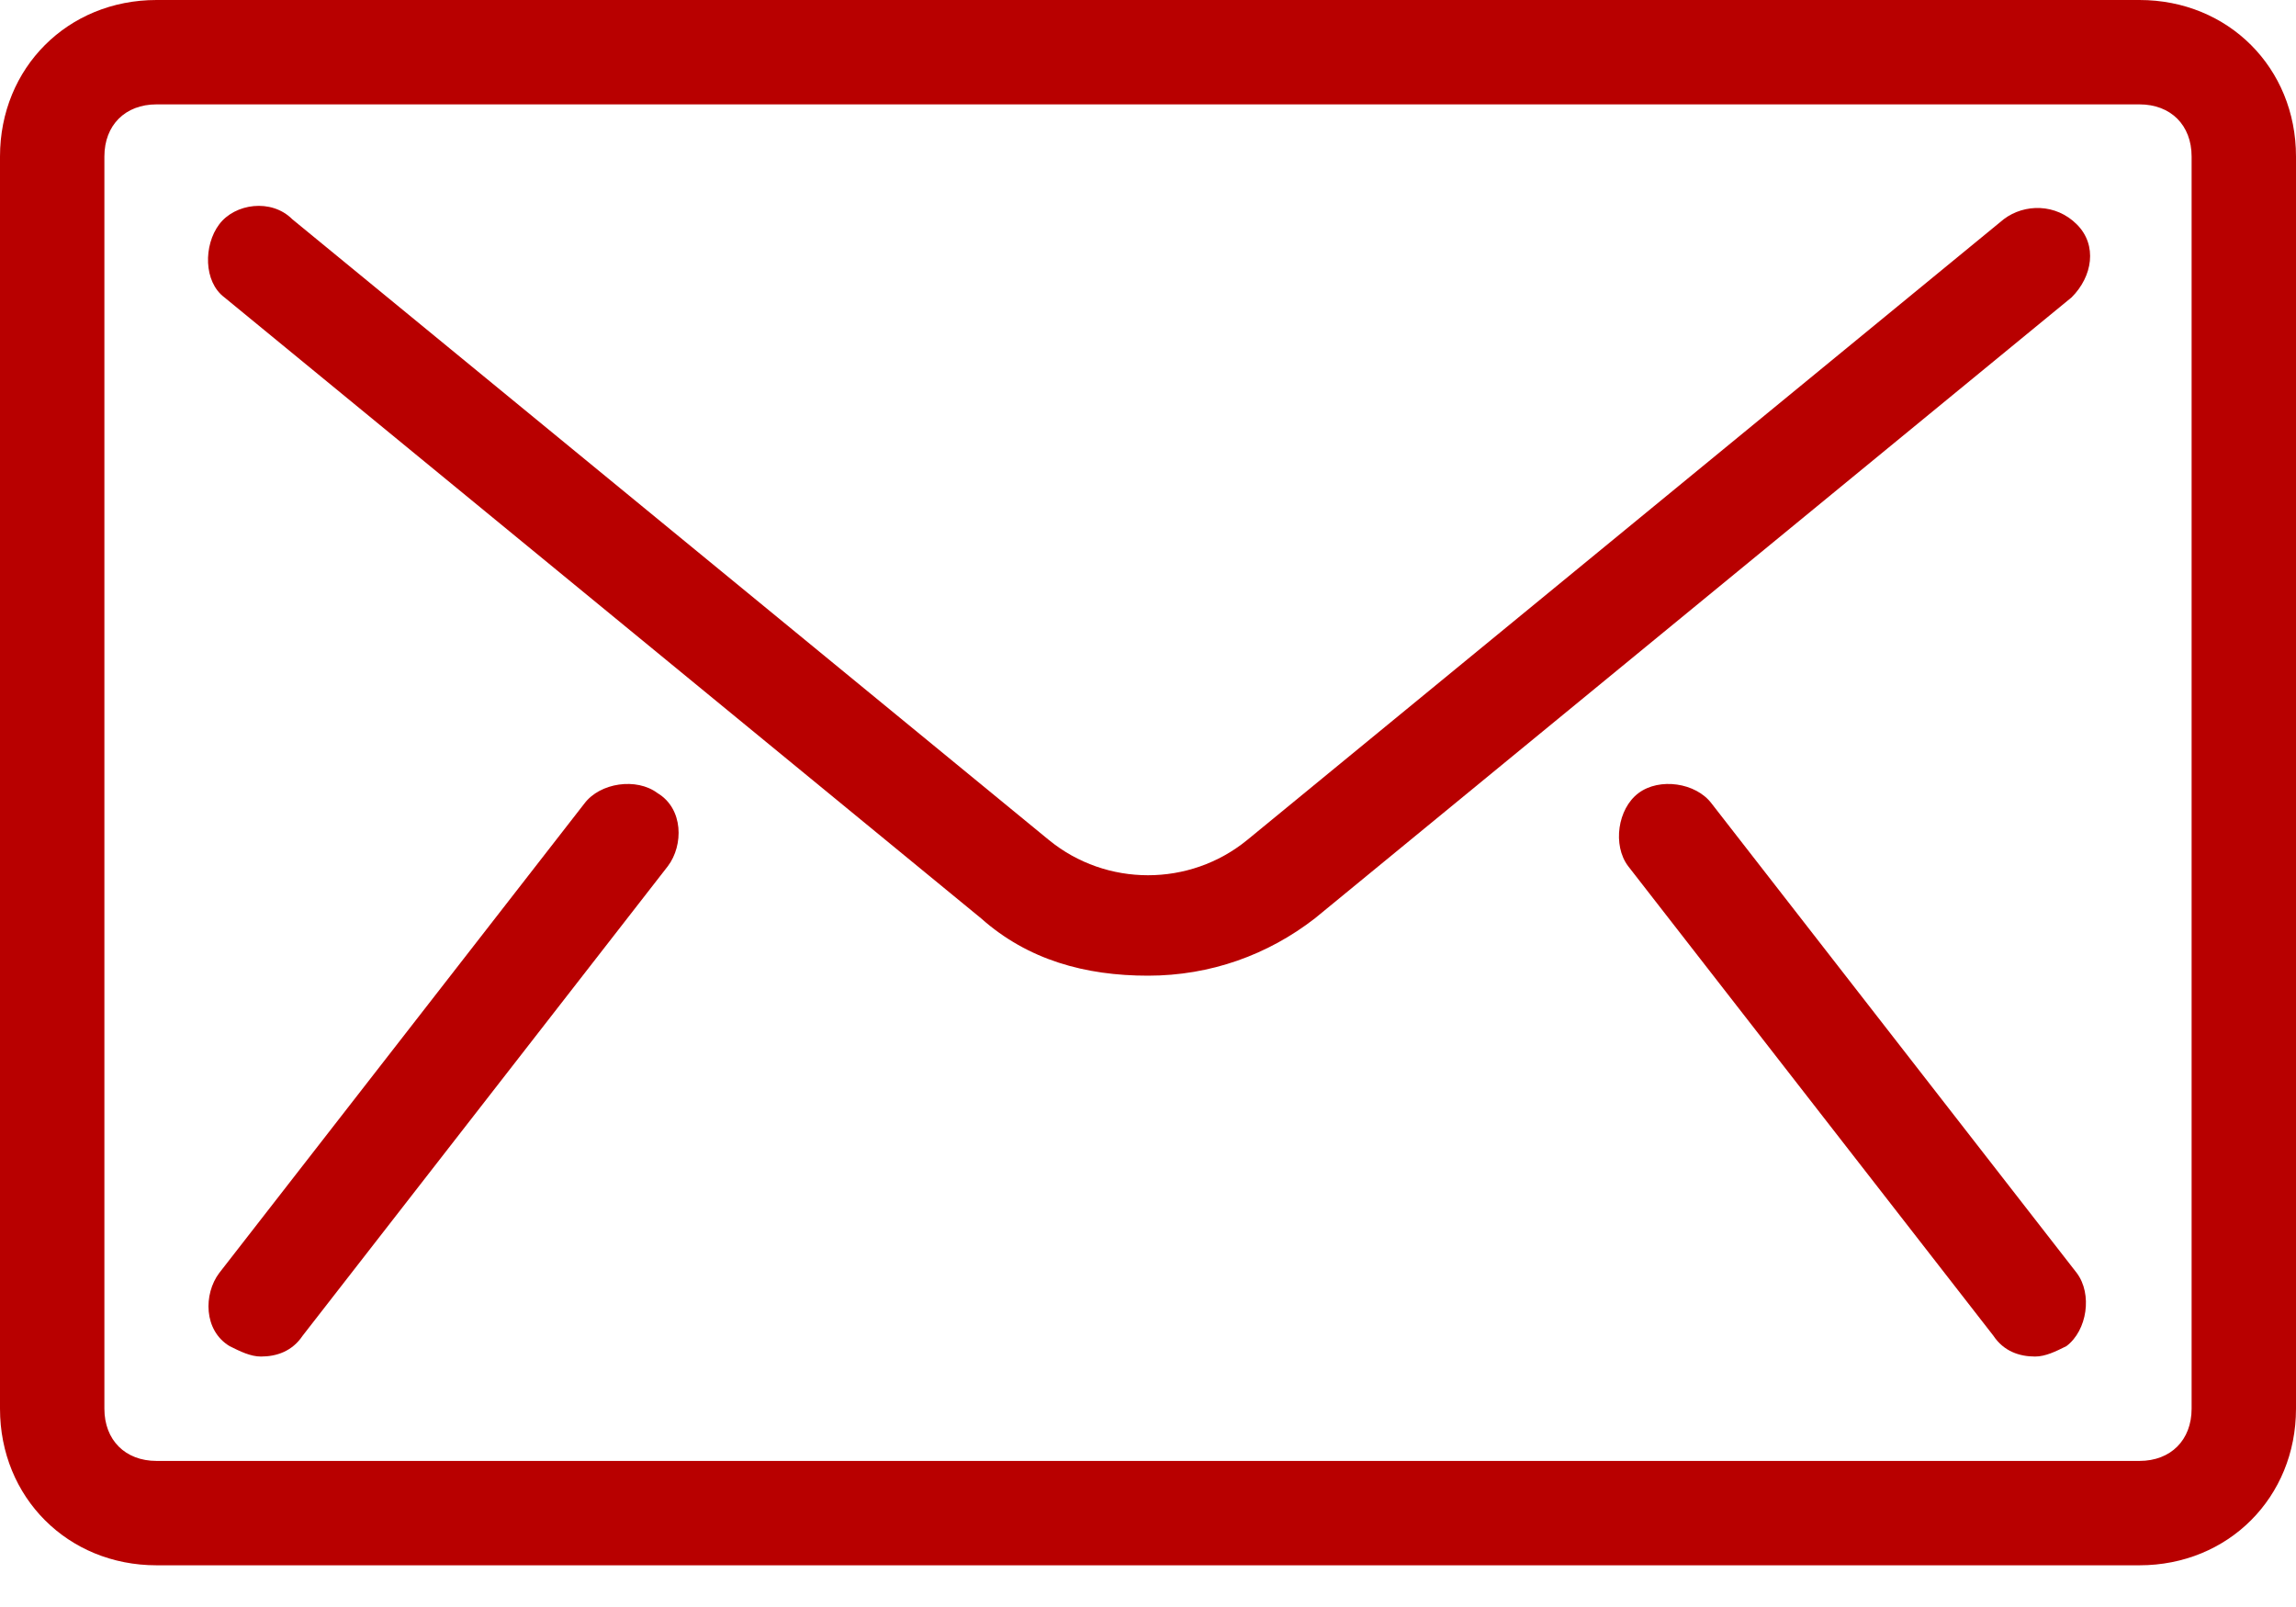
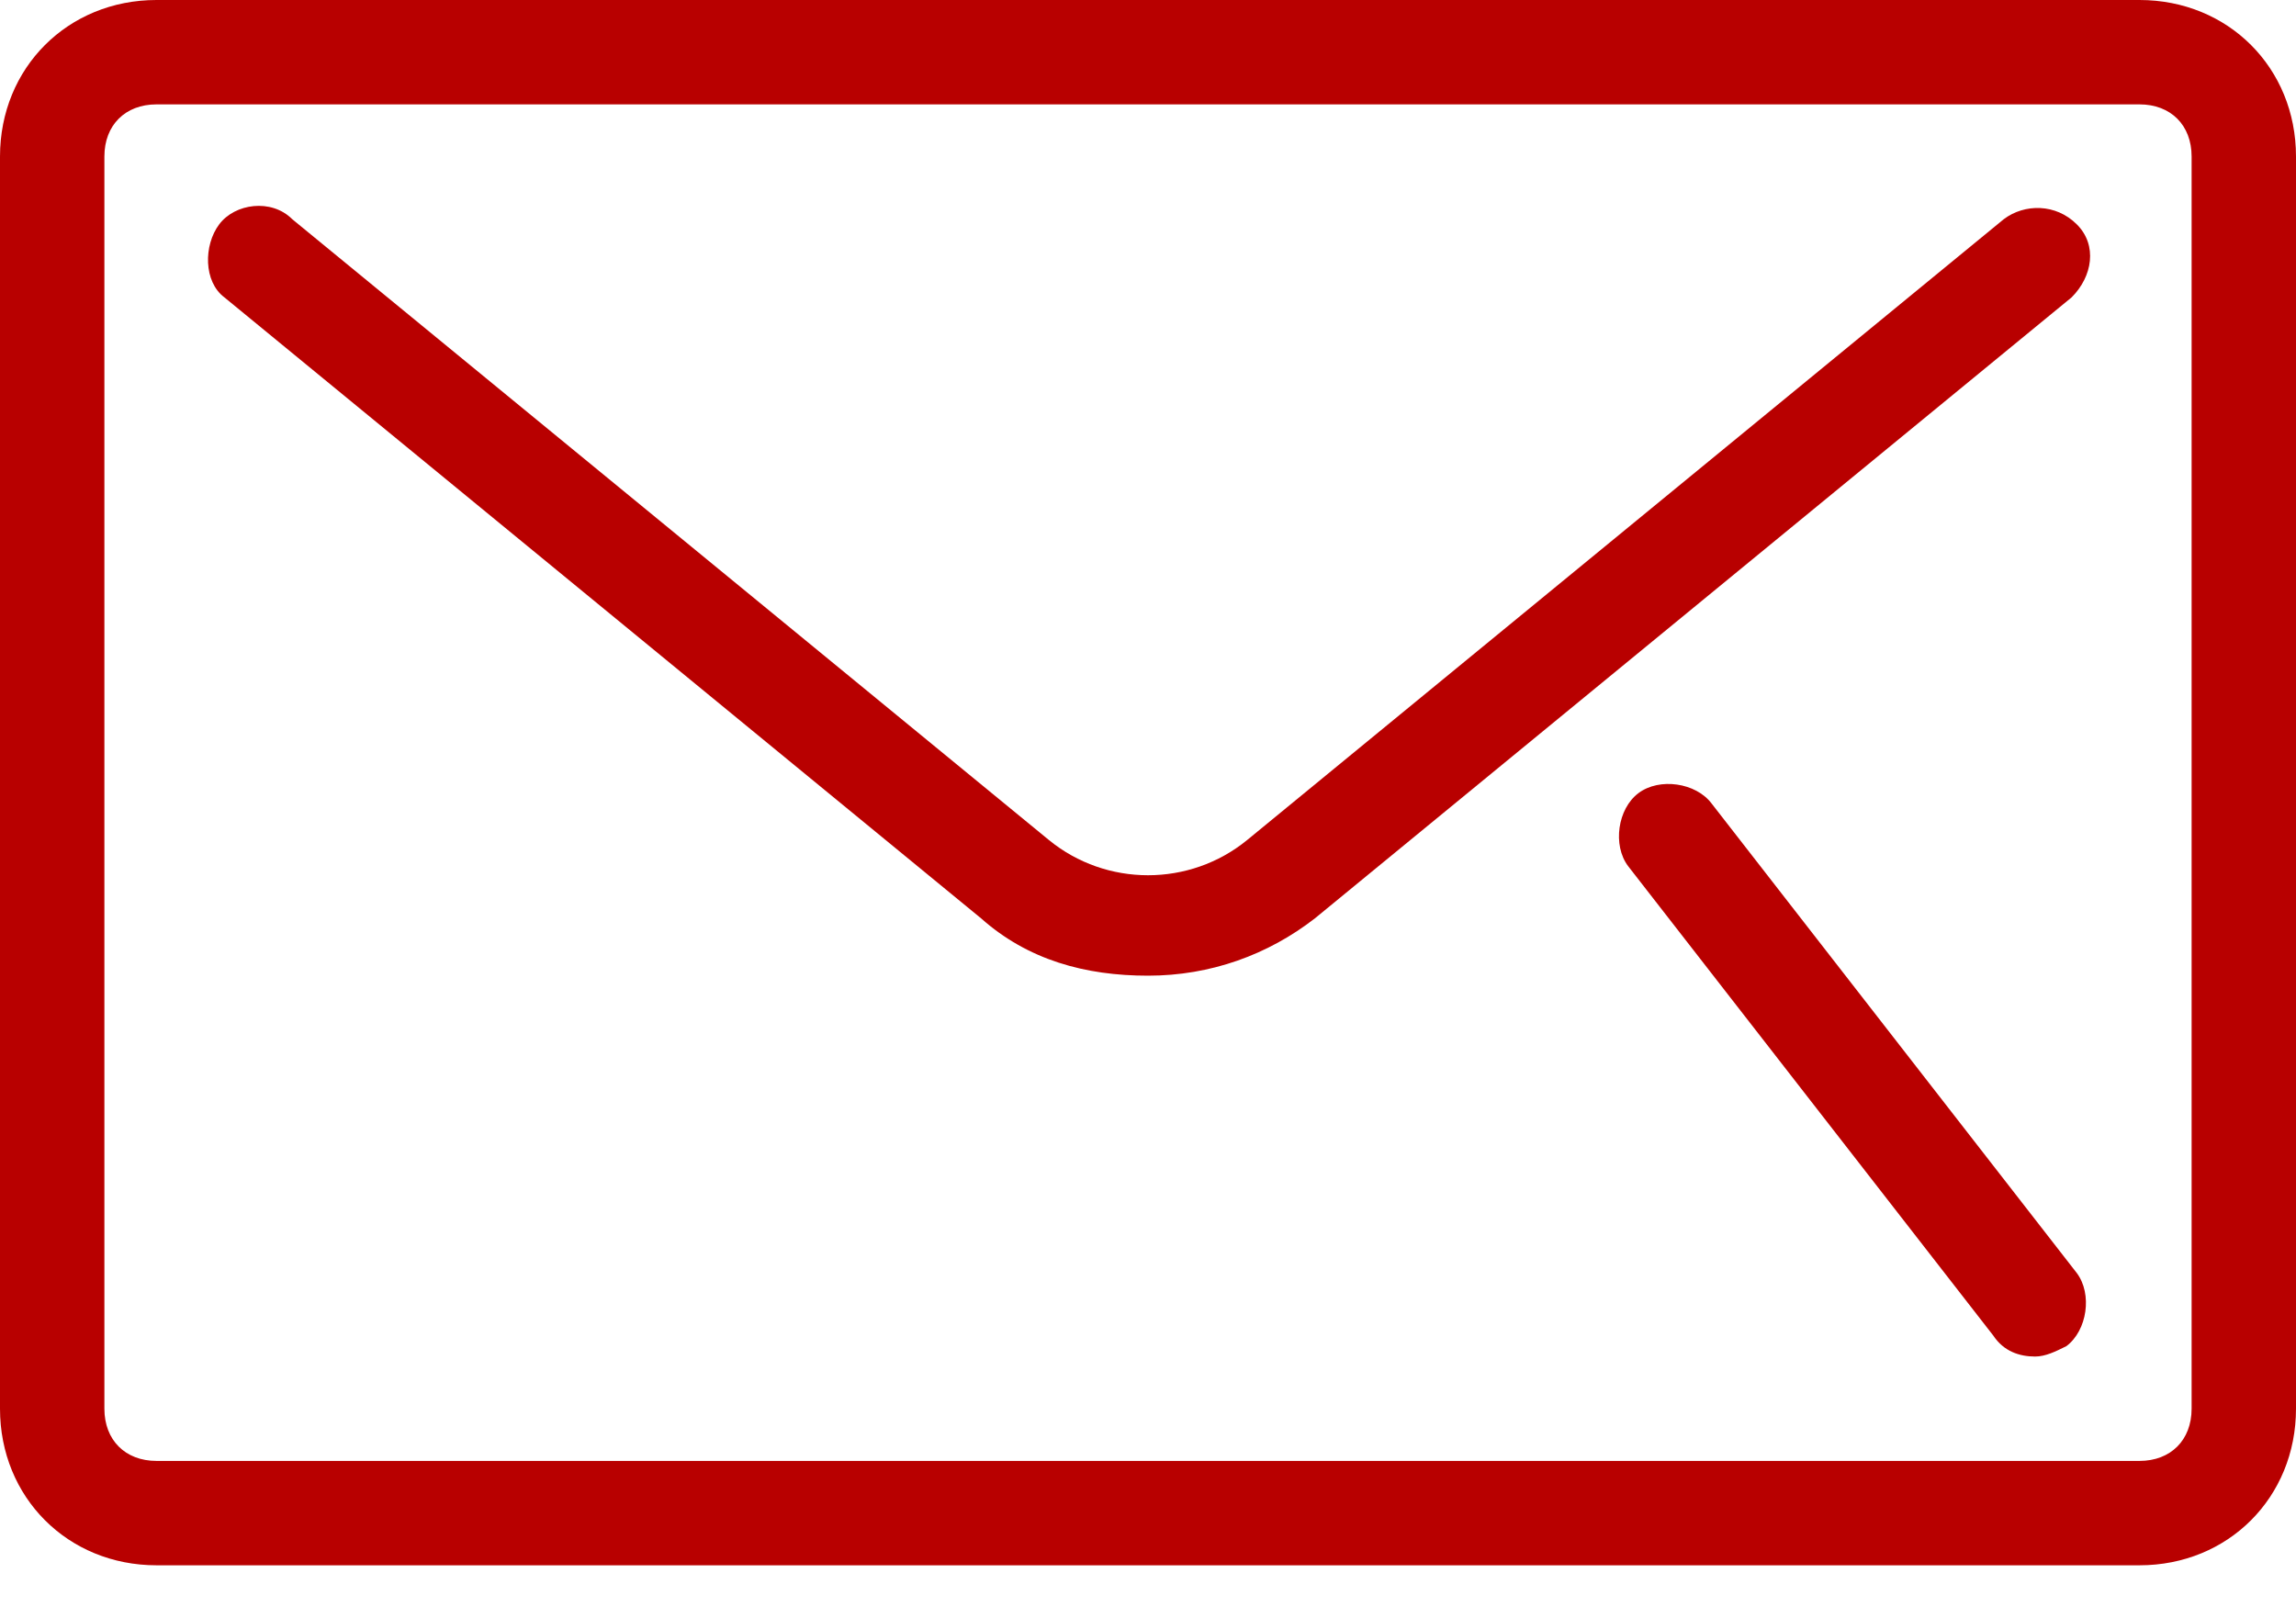
<svg xmlns="http://www.w3.org/2000/svg" width="30" height="21" viewBox="0 0 30 21" fill="none">
  <path d="M27.955 0H2.045C0.886 0 0 0.886 0 2.045V18.409C0 19.568 0.886 20.455 2.045 20.455H27.955C29.114 20.455 30 19.568 30 18.409V2.045C30 0.886 29.114 0 27.955 0ZM28.636 18.409C28.636 18.818 28.364 19.091 27.955 19.091H2.045C1.636 19.091 1.364 18.818 1.364 18.409V2.045C1.364 1.636 1.636 1.364 2.045 1.364H27.955C28.364 1.364 28.636 1.636 28.636 2.045V18.409Z" fill="#B80000" />
-   <path d="M8.591 10.364C8.318 10.159 7.841 10.227 7.636 10.5L2.864 16.636C2.659 16.909 2.659 17.386 3 17.591C3.136 17.659 3.273 17.727 3.409 17.727C3.614 17.727 3.818 17.659 3.955 17.454L8.727 11.318C8.932 11.046 8.932 10.568 8.591 10.364Z" fill="#B80000" />
  <path d="M27.136 16.636L22.364 10.5C22.159 10.227 21.682 10.159 21.409 10.364C21.136 10.568 21.068 11.045 21.273 11.318L26.046 17.455C26.182 17.659 26.386 17.727 26.591 17.727C26.727 17.727 26.864 17.659 27 17.591C27.273 17.386 27.341 16.909 27.136 16.636Z" fill="#B80000" />
  <path d="M27.136 2.932C26.864 2.659 26.454 2.659 26.182 2.864L16.296 10.977C15.545 11.591 14.455 11.591 13.705 10.977L3.818 2.864C3.545 2.591 3.068 2.659 2.864 2.932C2.659 3.205 2.659 3.682 2.932 3.886L12.818 12C13.432 12.546 14.182 12.75 15 12.75C15.818 12.75 16.568 12.477 17.182 12L27.068 3.886C27.341 3.614 27.409 3.204 27.136 2.932Z" fill="#B80000" />
</svg>